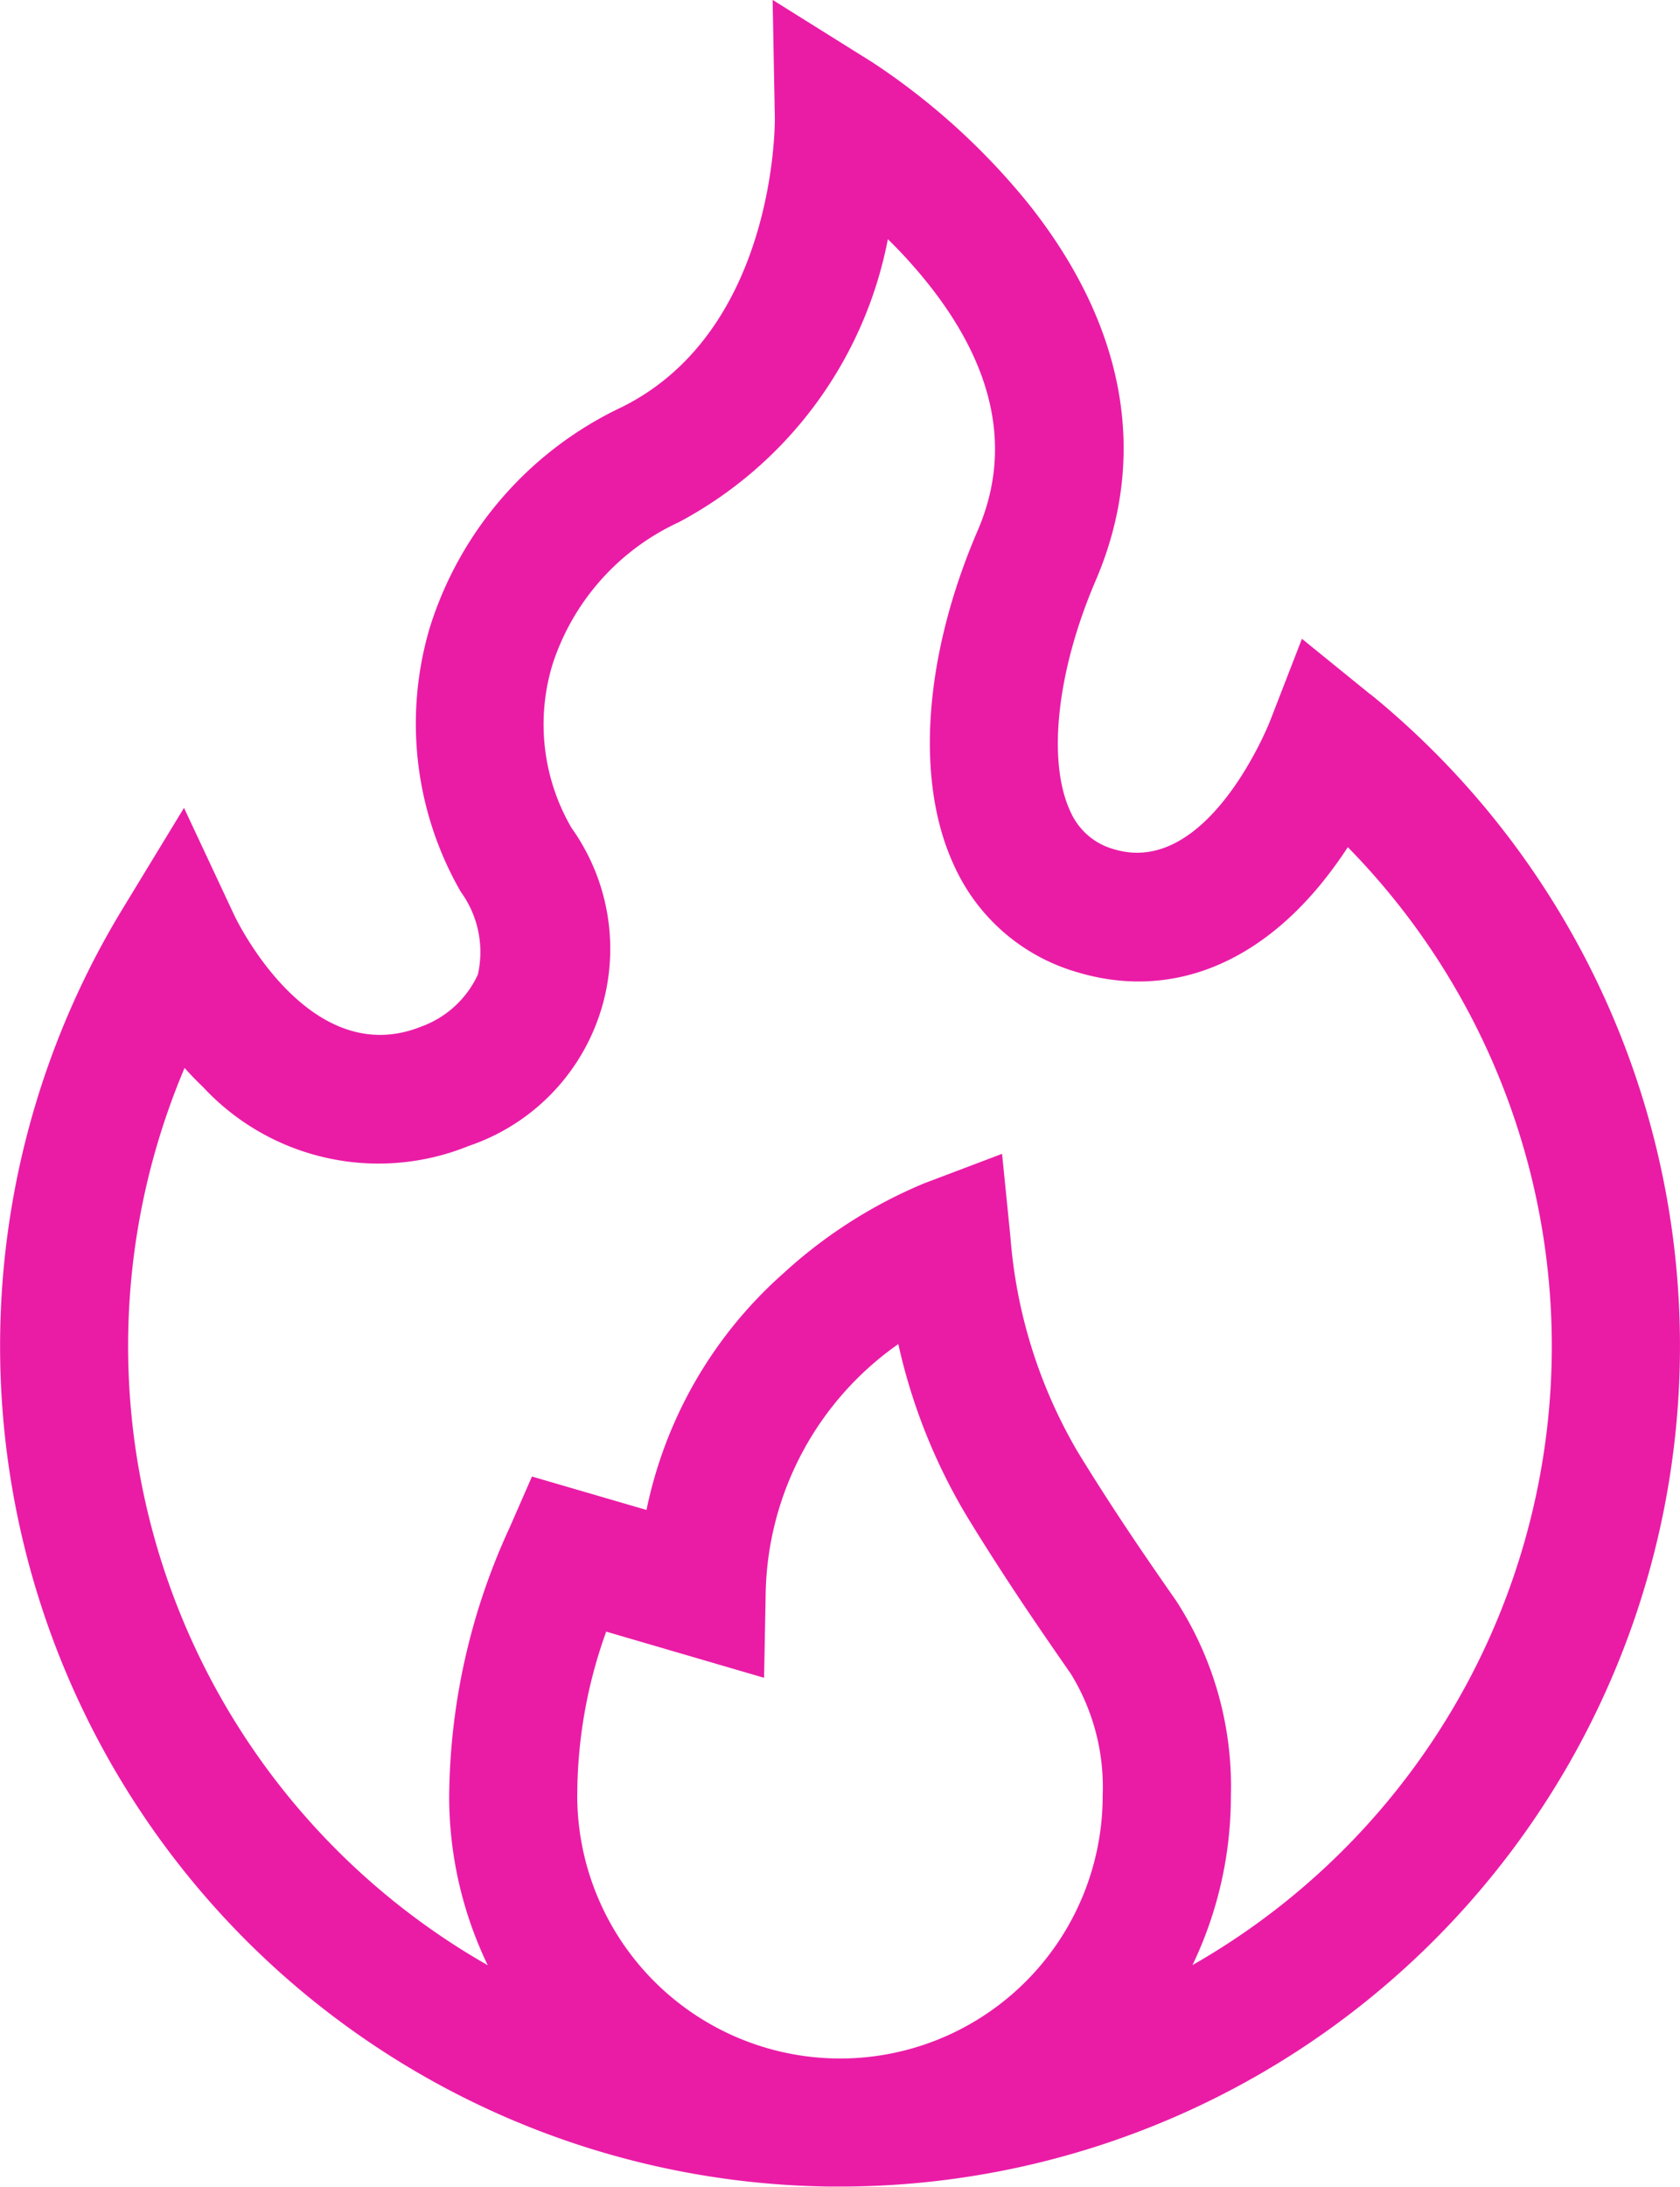
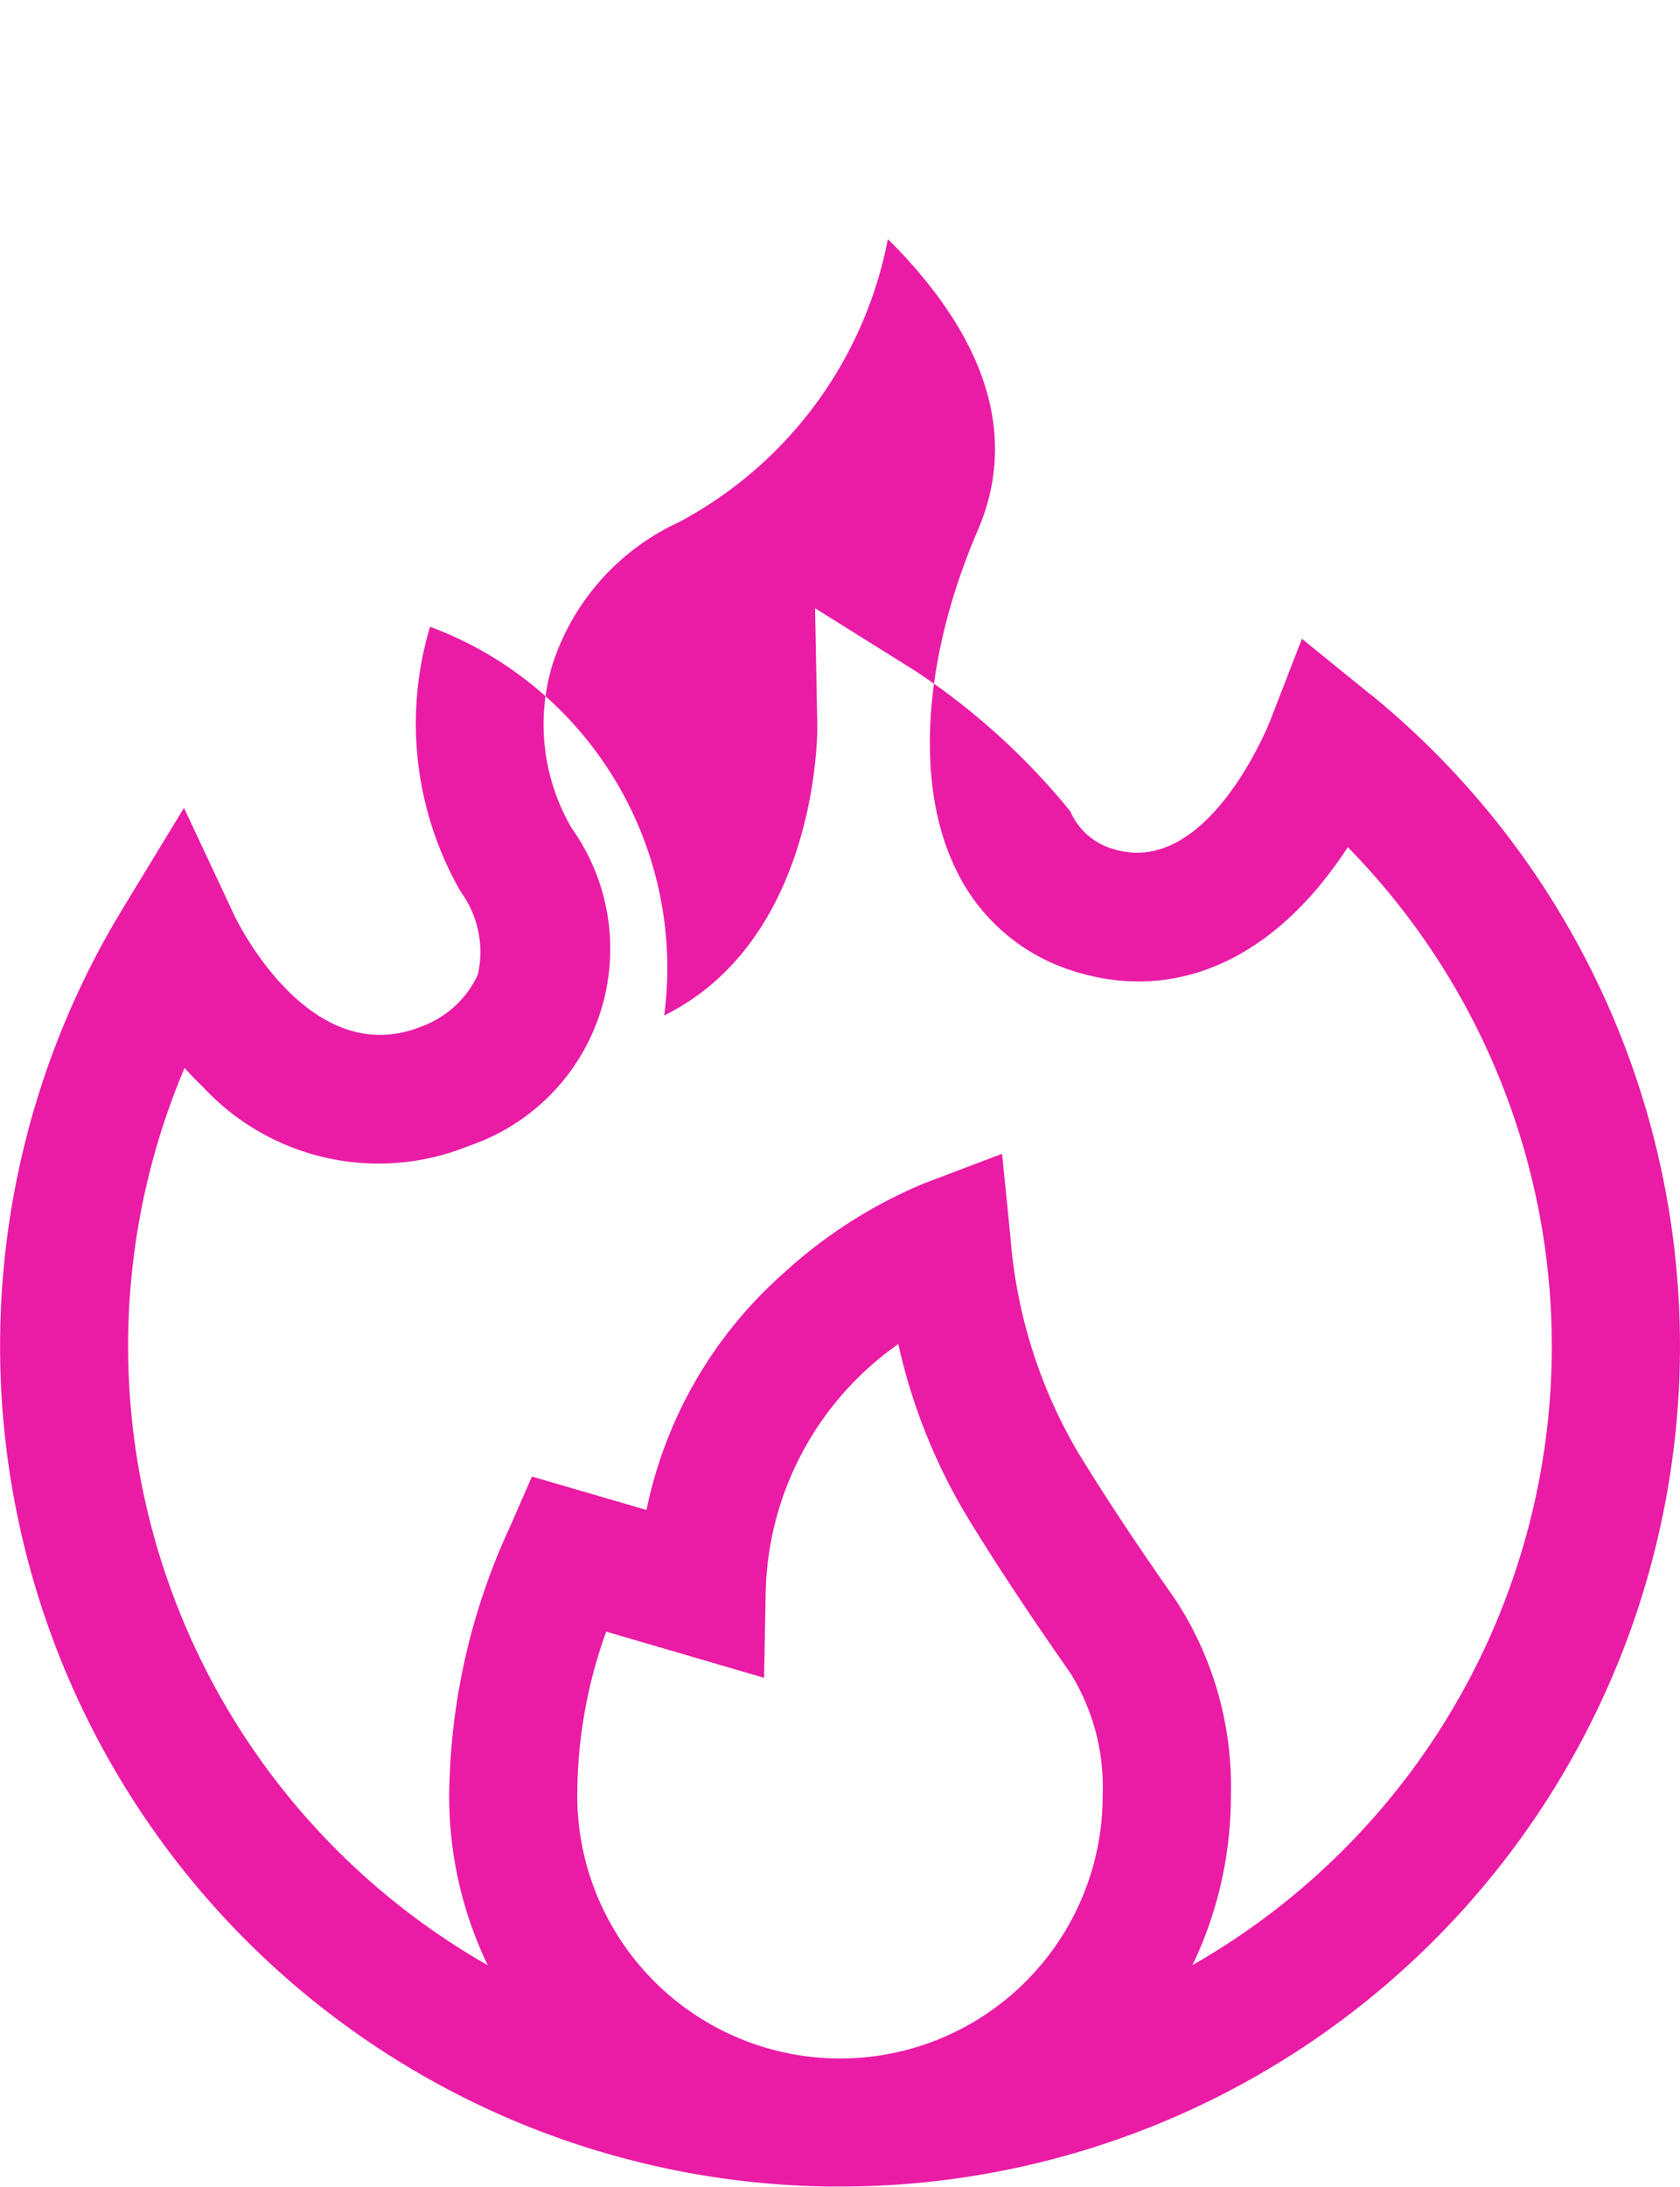
<svg xmlns="http://www.w3.org/2000/svg" width="40.237" height="52.335" viewBox="0 0 40.237 52.335">
-   <path id="Path_5219" data-name="Path 5219" d="M844.82,364.617l-1.638-1.329-.764,1.969c-.014.038-1.48,3.744-3.731,3.069a1.6,1.6,0,0,1-1.052-.908c-.559-1.2-.321-3.365.606-5.521,1.281-2.982.72-6.107-1.623-9.038a16.458,16.458,0,0,0-3.713-3.361l-2.4-1.5.053,2.828c0,.051.053,5.075-3.667,6.918A8.708,8.708,0,0,0,822.3,363a8.065,8.065,0,0,0,.737,6.345,2.446,2.446,0,0,1,.408,1.979,2.386,2.386,0,0,1-1.354,1.244c-2.66,1.069-4.4-2.5-4.471-2.645l-1.213-2.589-1.487,2.443a20.119,20.119,0,0,0,16.959,30.553q.12,0,.241,0h0a20.117,20.117,0,0,0,12.7-35.718Zm-18.994,26.358v-.019a11.564,11.564,0,0,1,.693-3.907l3.781,1.105.038-2.007a7.449,7.449,0,0,1,3.177-5.98,13.829,13.829,0,0,0,1.674,4.174c.872,1.423,1.7,2.629,2.46,3.72a5.176,5.176,0,0,1,.761,2.908v.007a6.29,6.29,0,0,1-6.293,6.289h0a6.3,6.3,0,0,1-6.292-6.291Zm14.737,4.049a9.326,9.326,0,0,0,.917-4.044,8.162,8.162,0,0,0-1.314-4.675c-.85-1.216-1.576-2.288-2.359-3.566A11.958,11.958,0,0,1,836.2,377.6l-.2-1.986-1.868.707a11.564,11.564,0,0,0-3.378,2.161,10.338,10.338,0,0,0-3.27,5.655l-2.743-.8-.541,1.235a15.6,15.6,0,0,0-1.442,6.417,9.3,9.3,0,0,0,.924,4.044,17.054,17.054,0,0,1-7.261-21.475q.2.227.435.45a5.739,5.739,0,0,0,6.376,1.415,4.977,4.977,0,0,0,2.459-7.605,4.92,4.92,0,0,1-.456-3.923,5.674,5.674,0,0,1,3.019-3.395,9.766,9.766,0,0,0,5.011-6.776,11.87,11.87,0,0,1,1,1.112c1.576,2,1.965,3.968,1.155,5.852-1.3,3.014-1.508,6.016-.567,8.031a4.645,4.645,0,0,0,2.95,2.549c2.106.632,4.165-.1,5.8-2.07a10.251,10.251,0,0,0,.678-.923,17.045,17.045,0,0,1-3.72,26.754Zm0,0" transform="translate(-812 -348)" fill="#ea1ca6" />
+   <path id="Path_5219" data-name="Path 5219" d="M844.82,364.617l-1.638-1.329-.764,1.969c-.014.038-1.48,3.744-3.731,3.069a1.6,1.6,0,0,1-1.052-.908a16.458,16.458,0,0,0-3.713-3.361l-2.4-1.5.053,2.828c0,.051.053,5.075-3.667,6.918A8.708,8.708,0,0,0,822.3,363a8.065,8.065,0,0,0,.737,6.345,2.446,2.446,0,0,1,.408,1.979,2.386,2.386,0,0,1-1.354,1.244c-2.66,1.069-4.4-2.5-4.471-2.645l-1.213-2.589-1.487,2.443a20.119,20.119,0,0,0,16.959,30.553q.12,0,.241,0h0a20.117,20.117,0,0,0,12.7-35.718Zm-18.994,26.358v-.019a11.564,11.564,0,0,1,.693-3.907l3.781,1.105.038-2.007a7.449,7.449,0,0,1,3.177-5.98,13.829,13.829,0,0,0,1.674,4.174c.872,1.423,1.7,2.629,2.46,3.72a5.176,5.176,0,0,1,.761,2.908v.007a6.29,6.29,0,0,1-6.293,6.289h0a6.3,6.3,0,0,1-6.292-6.291Zm14.737,4.049a9.326,9.326,0,0,0,.917-4.044,8.162,8.162,0,0,0-1.314-4.675c-.85-1.216-1.576-2.288-2.359-3.566A11.958,11.958,0,0,1,836.2,377.6l-.2-1.986-1.868.707a11.564,11.564,0,0,0-3.378,2.161,10.338,10.338,0,0,0-3.27,5.655l-2.743-.8-.541,1.235a15.6,15.6,0,0,0-1.442,6.417,9.3,9.3,0,0,0,.924,4.044,17.054,17.054,0,0,1-7.261-21.475q.2.227.435.45a5.739,5.739,0,0,0,6.376,1.415,4.977,4.977,0,0,0,2.459-7.605,4.92,4.92,0,0,1-.456-3.923,5.674,5.674,0,0,1,3.019-3.395,9.766,9.766,0,0,0,5.011-6.776,11.87,11.87,0,0,1,1,1.112c1.576,2,1.965,3.968,1.155,5.852-1.3,3.014-1.508,6.016-.567,8.031a4.645,4.645,0,0,0,2.95,2.549c2.106.632,4.165-.1,5.8-2.07a10.251,10.251,0,0,0,.678-.923,17.045,17.045,0,0,1-3.72,26.754Zm0,0" transform="translate(-812 -348)" fill="#ea1ca6" />
</svg>